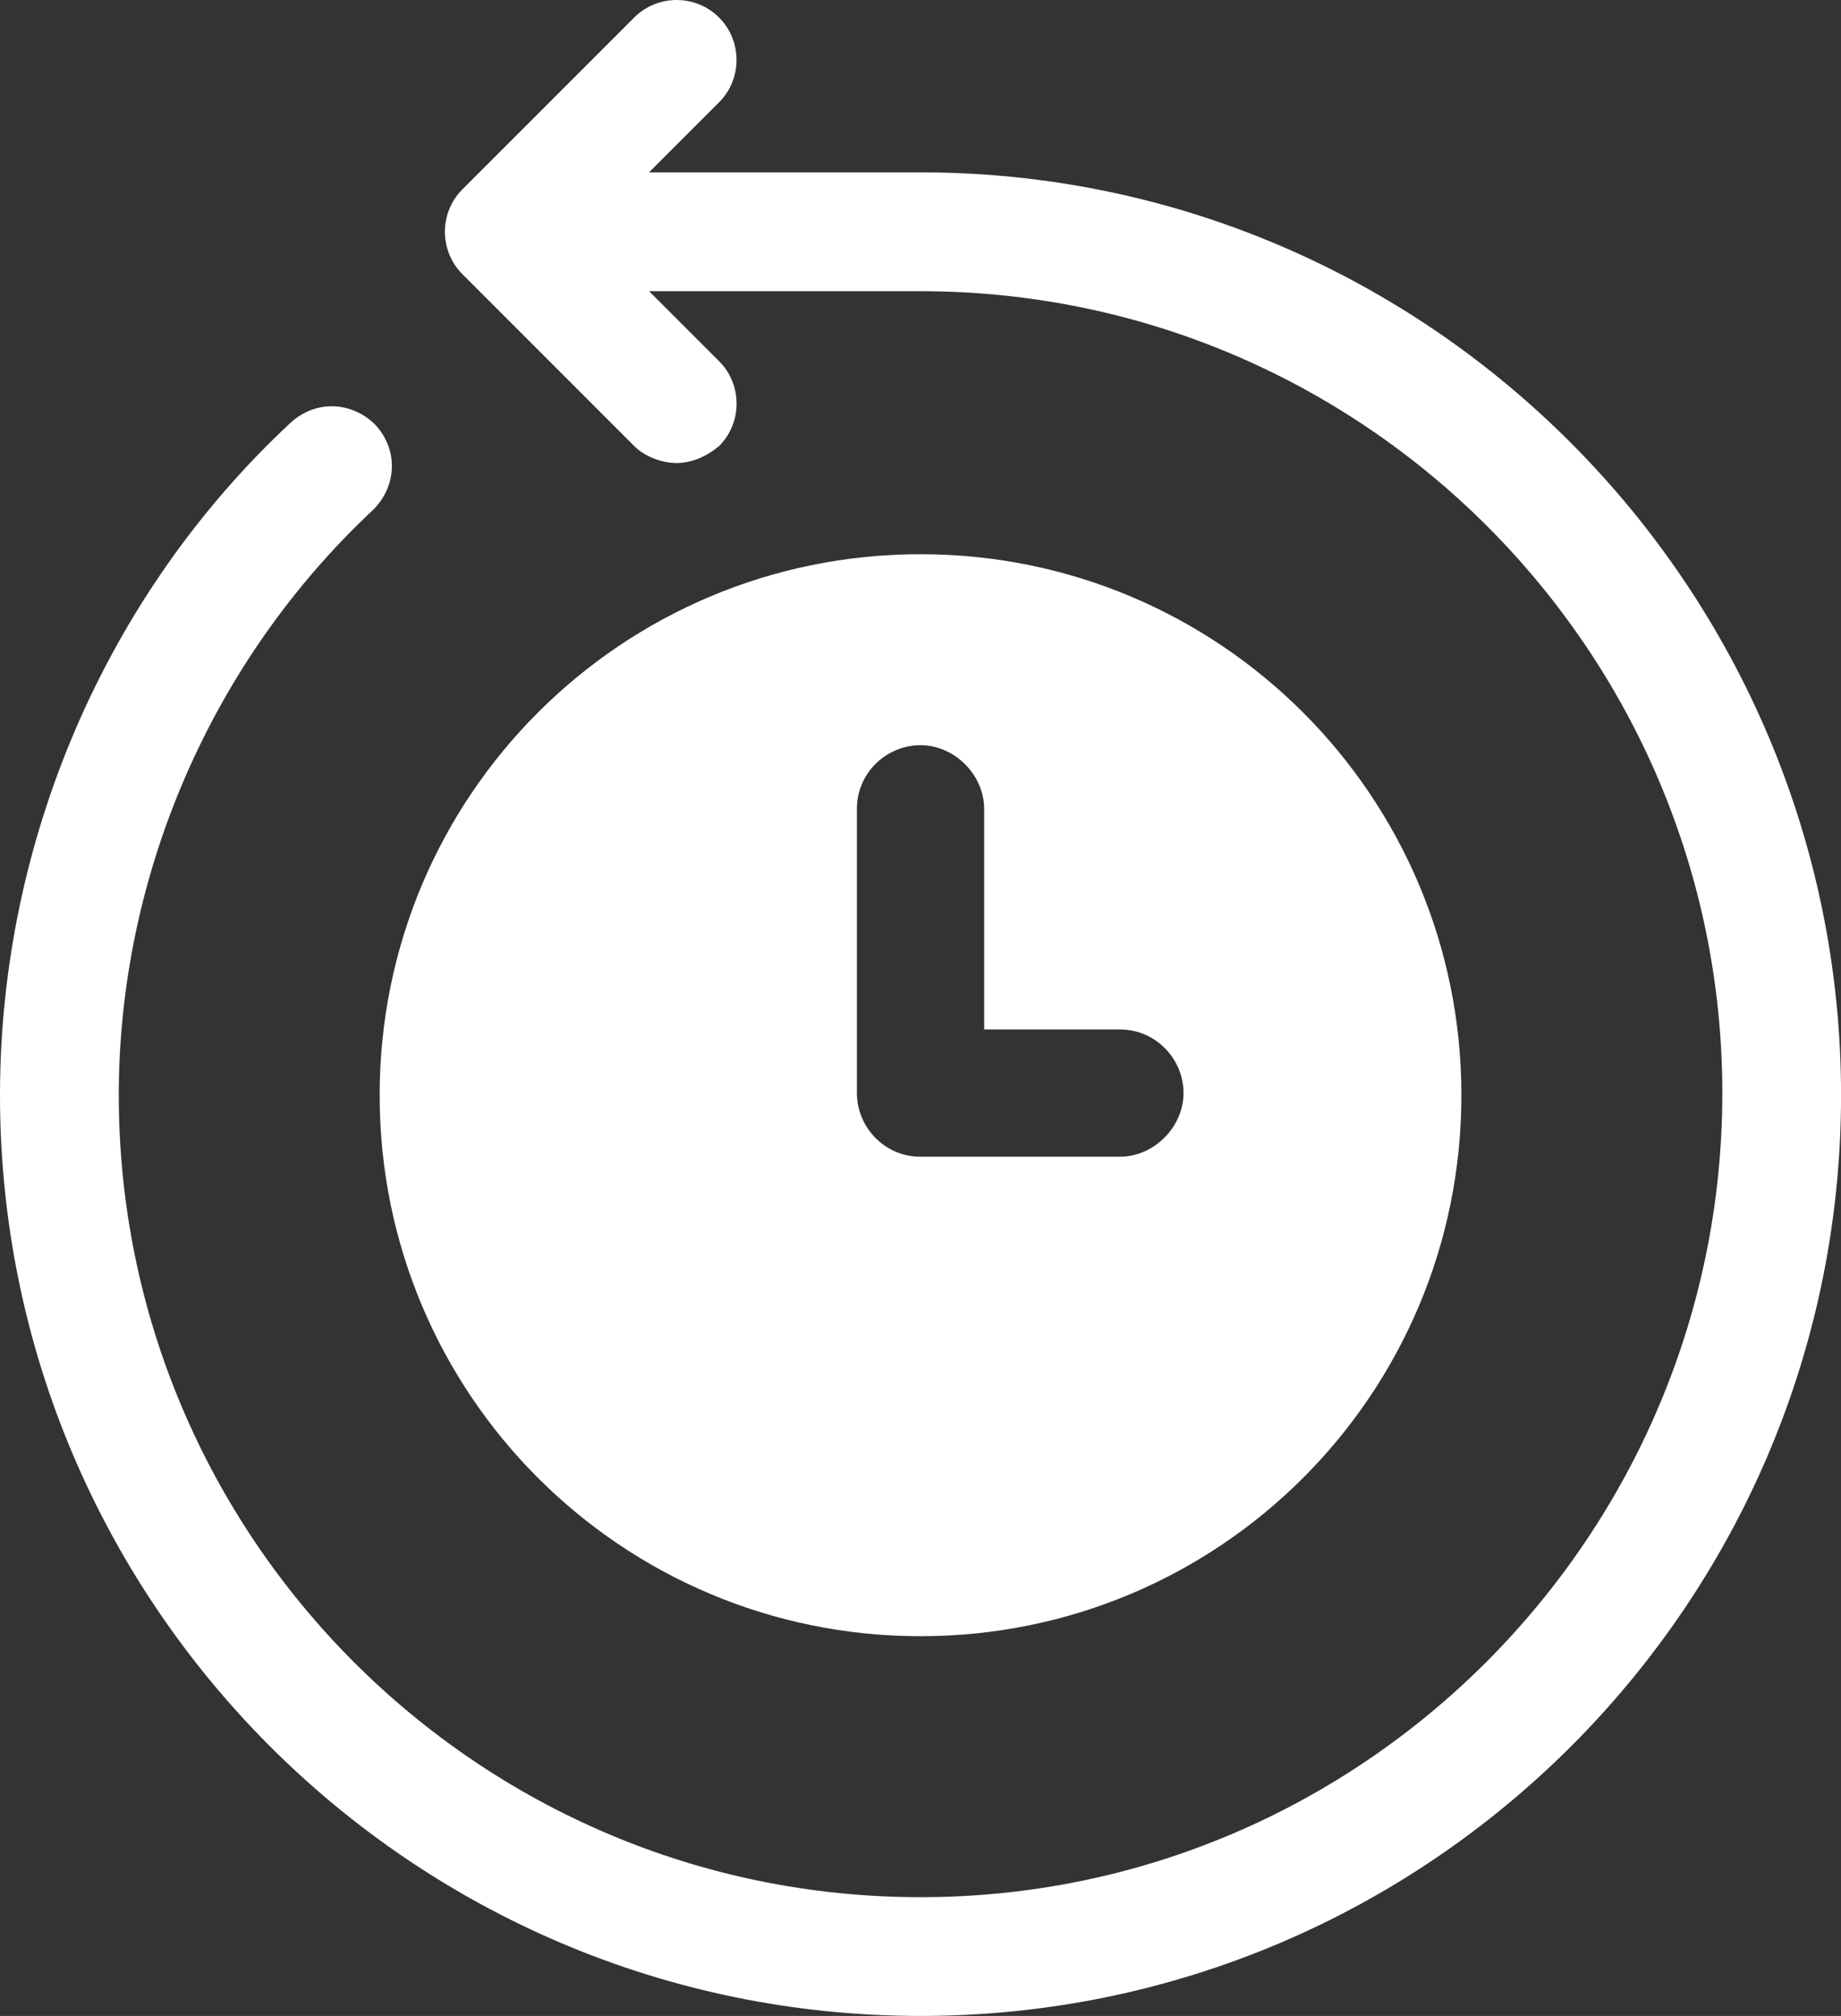
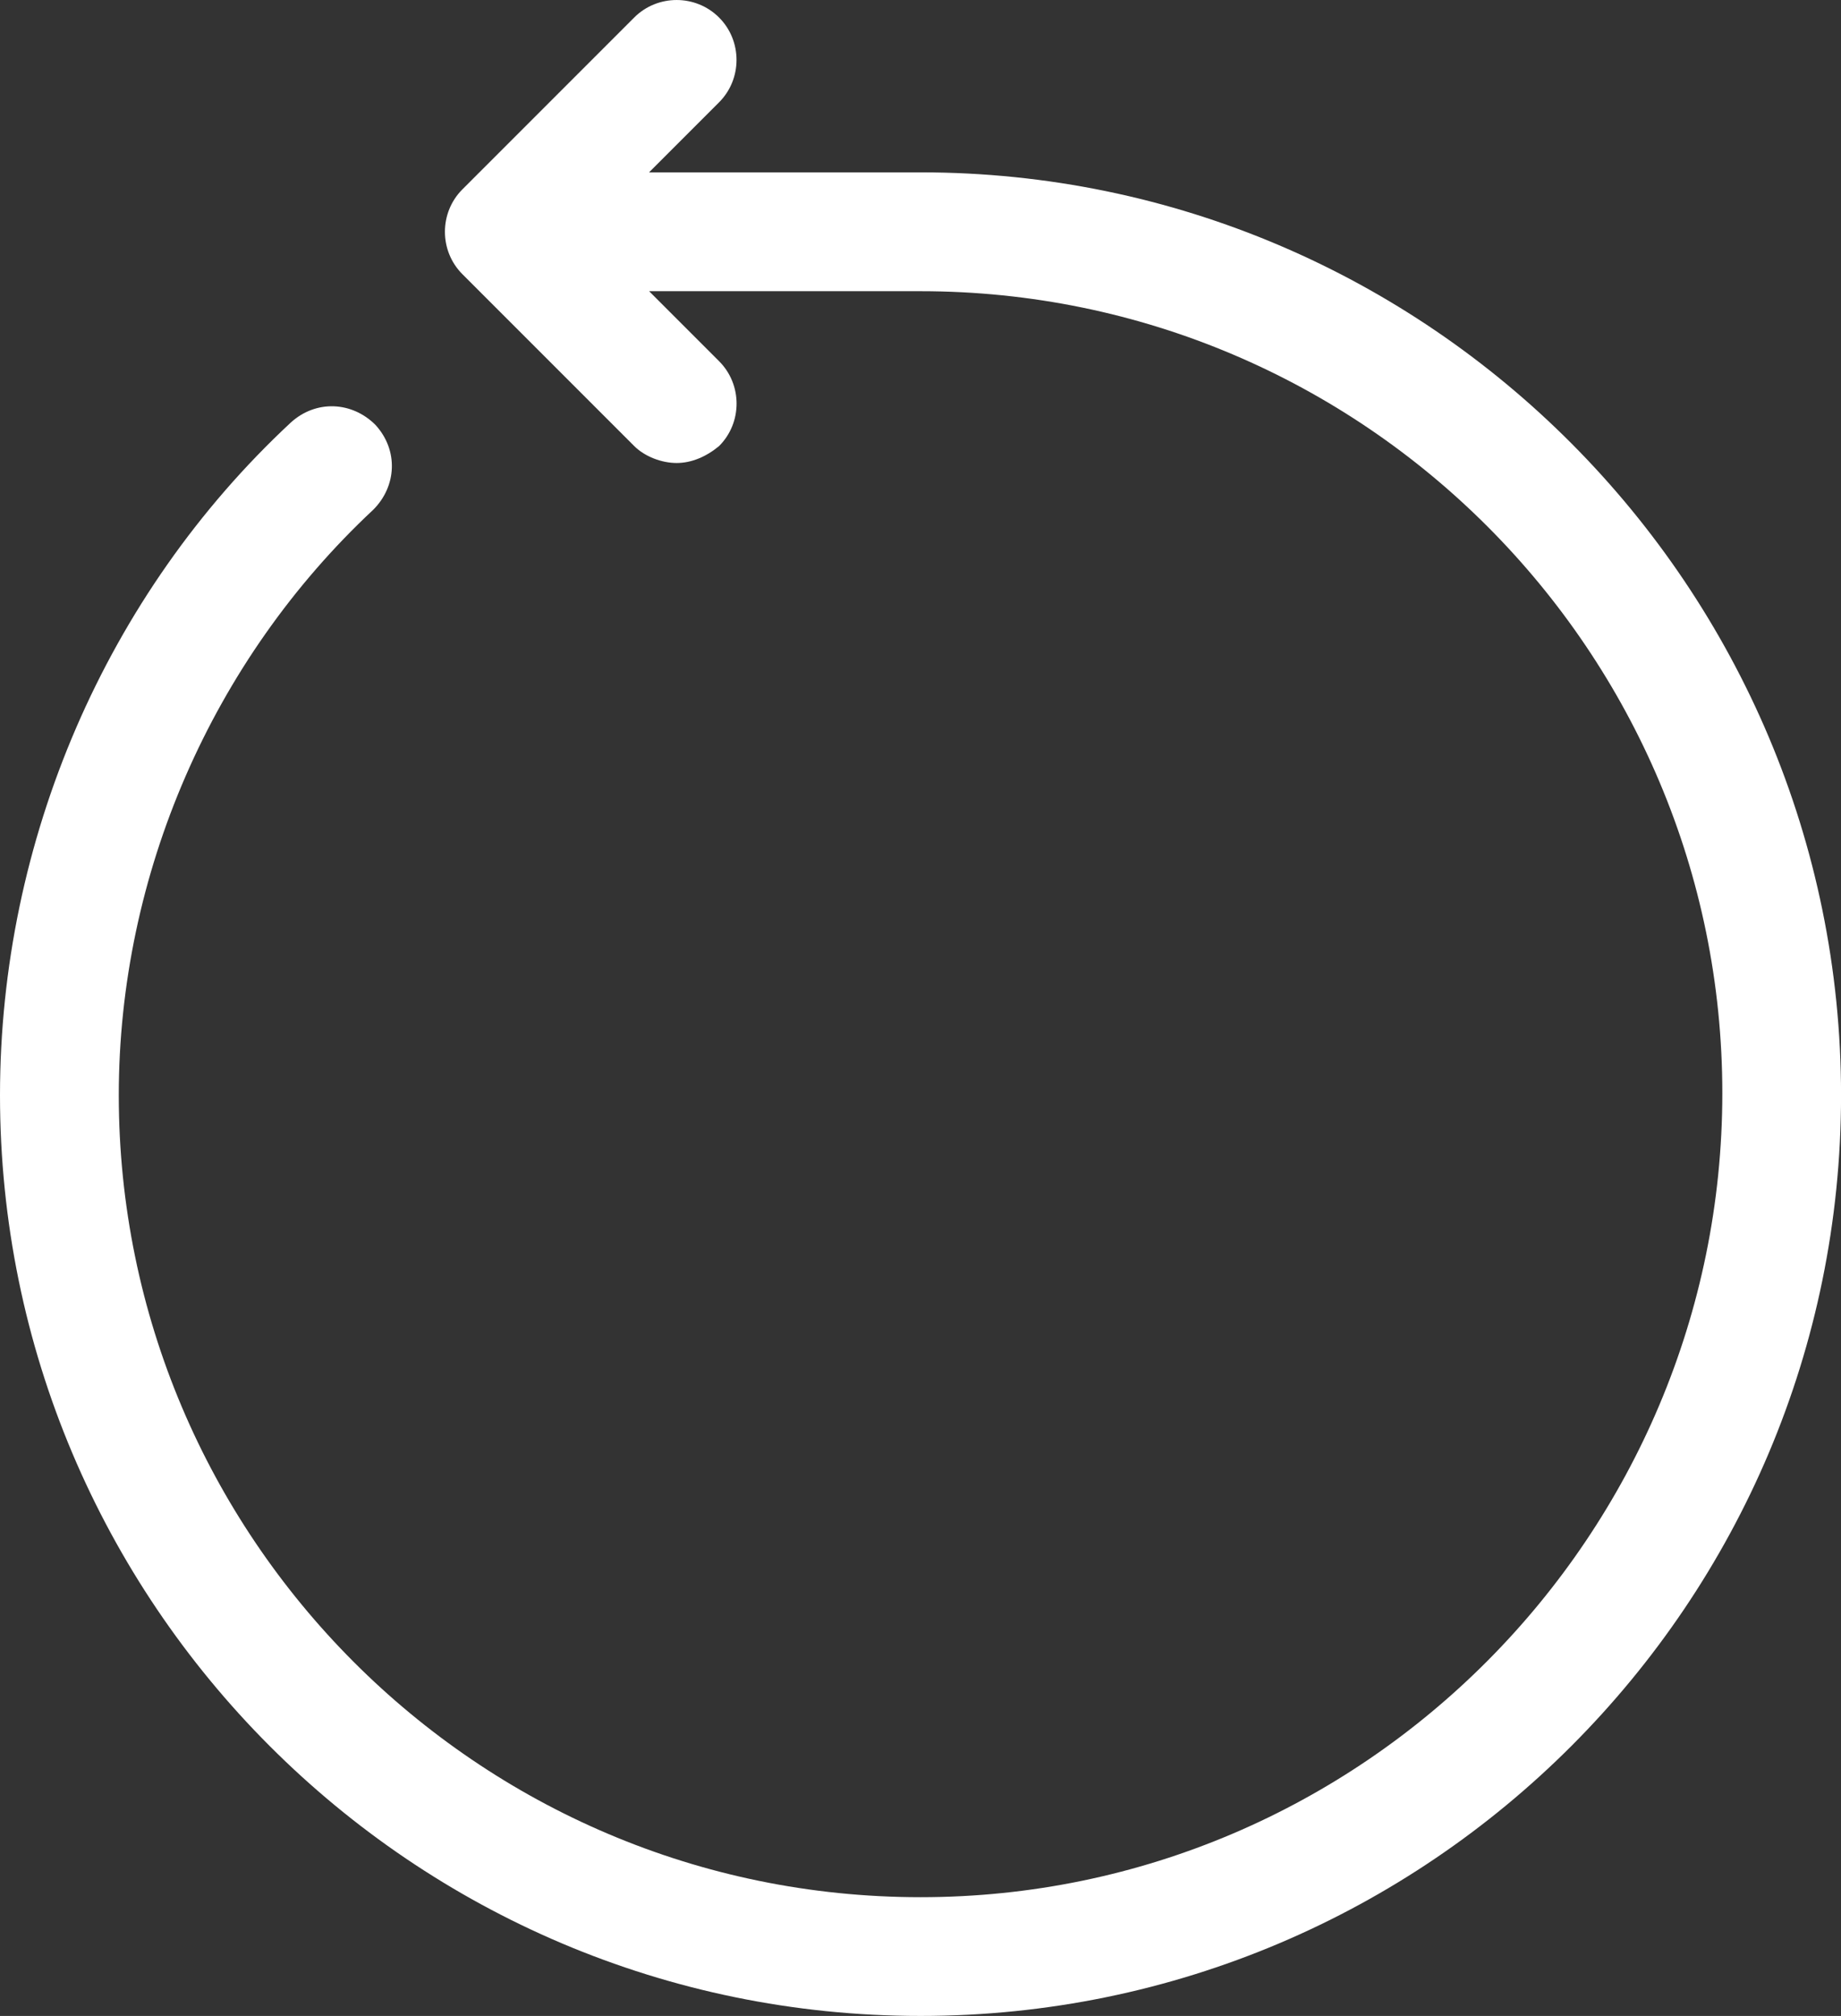
<svg xmlns="http://www.w3.org/2000/svg" id="Layer_2" viewBox="0 0 338.81 370.92">
  <rect x="0" y="0" width="338.81" height="370.92" fill="#333333" stroke="none" />
  <defs>
    <style> .cls-1 { fill: #fff; } </style>
  </defs>
  <g id="icons">
    <g>
      <path class="cls-1" d="M169.41,31.71h-49.96l12.88-12.88c4.29-4.29,4.29-11.32,0-15.61-4.29-4.29-11.32-4.29-15.61,0l-31.62,31.62c-4.29,4.29-4.29,11.32,0,15.61l31.62,31.62c1.95,1.95,5.07,3.12,7.81,3.12s5.46-1.17,7.81-3.12c4.29-4.29,4.29-11.32,0-15.61l-12.88-12.88h49.96c81.58,0,147.55,66.36,147.55,147.55s-65.97,147.94-147.55,147.94S21.86,282.7,21.86,201.51c0-40.59,17.17-80.02,46.84-107.73,4.29-4.29,4.68-10.93.39-15.61-4.29-4.29-10.93-4.68-15.61-.39C19.52,109.39,0,154.67,0,201.51c0,93.29,75.73,169.41,169.41,169.41s169.41-76.12,169.41-169.41S263.09,31.71,169.41,31.71Z" />
-       <path class="cls-1" d="M169.41,301.05c55.04,0,99.54-44.5,99.54-99.54s-44.5-99.54-99.54-99.54-99.54,44.5-99.54,99.54,44.5,99.54,99.54,99.54ZM157.7,148.82c0-6.64,5.46-11.71,11.71-11.71s11.71,5.46,11.71,11.71v40.59h24.98c6.64,0,11.71,5.46,11.71,11.71s-5.46,11.71-11.71,11.71h-36.69c-6.64,0-11.71-5.46-11.71-11.71v-52.31Z" />
    </g>
  </g>
</svg>